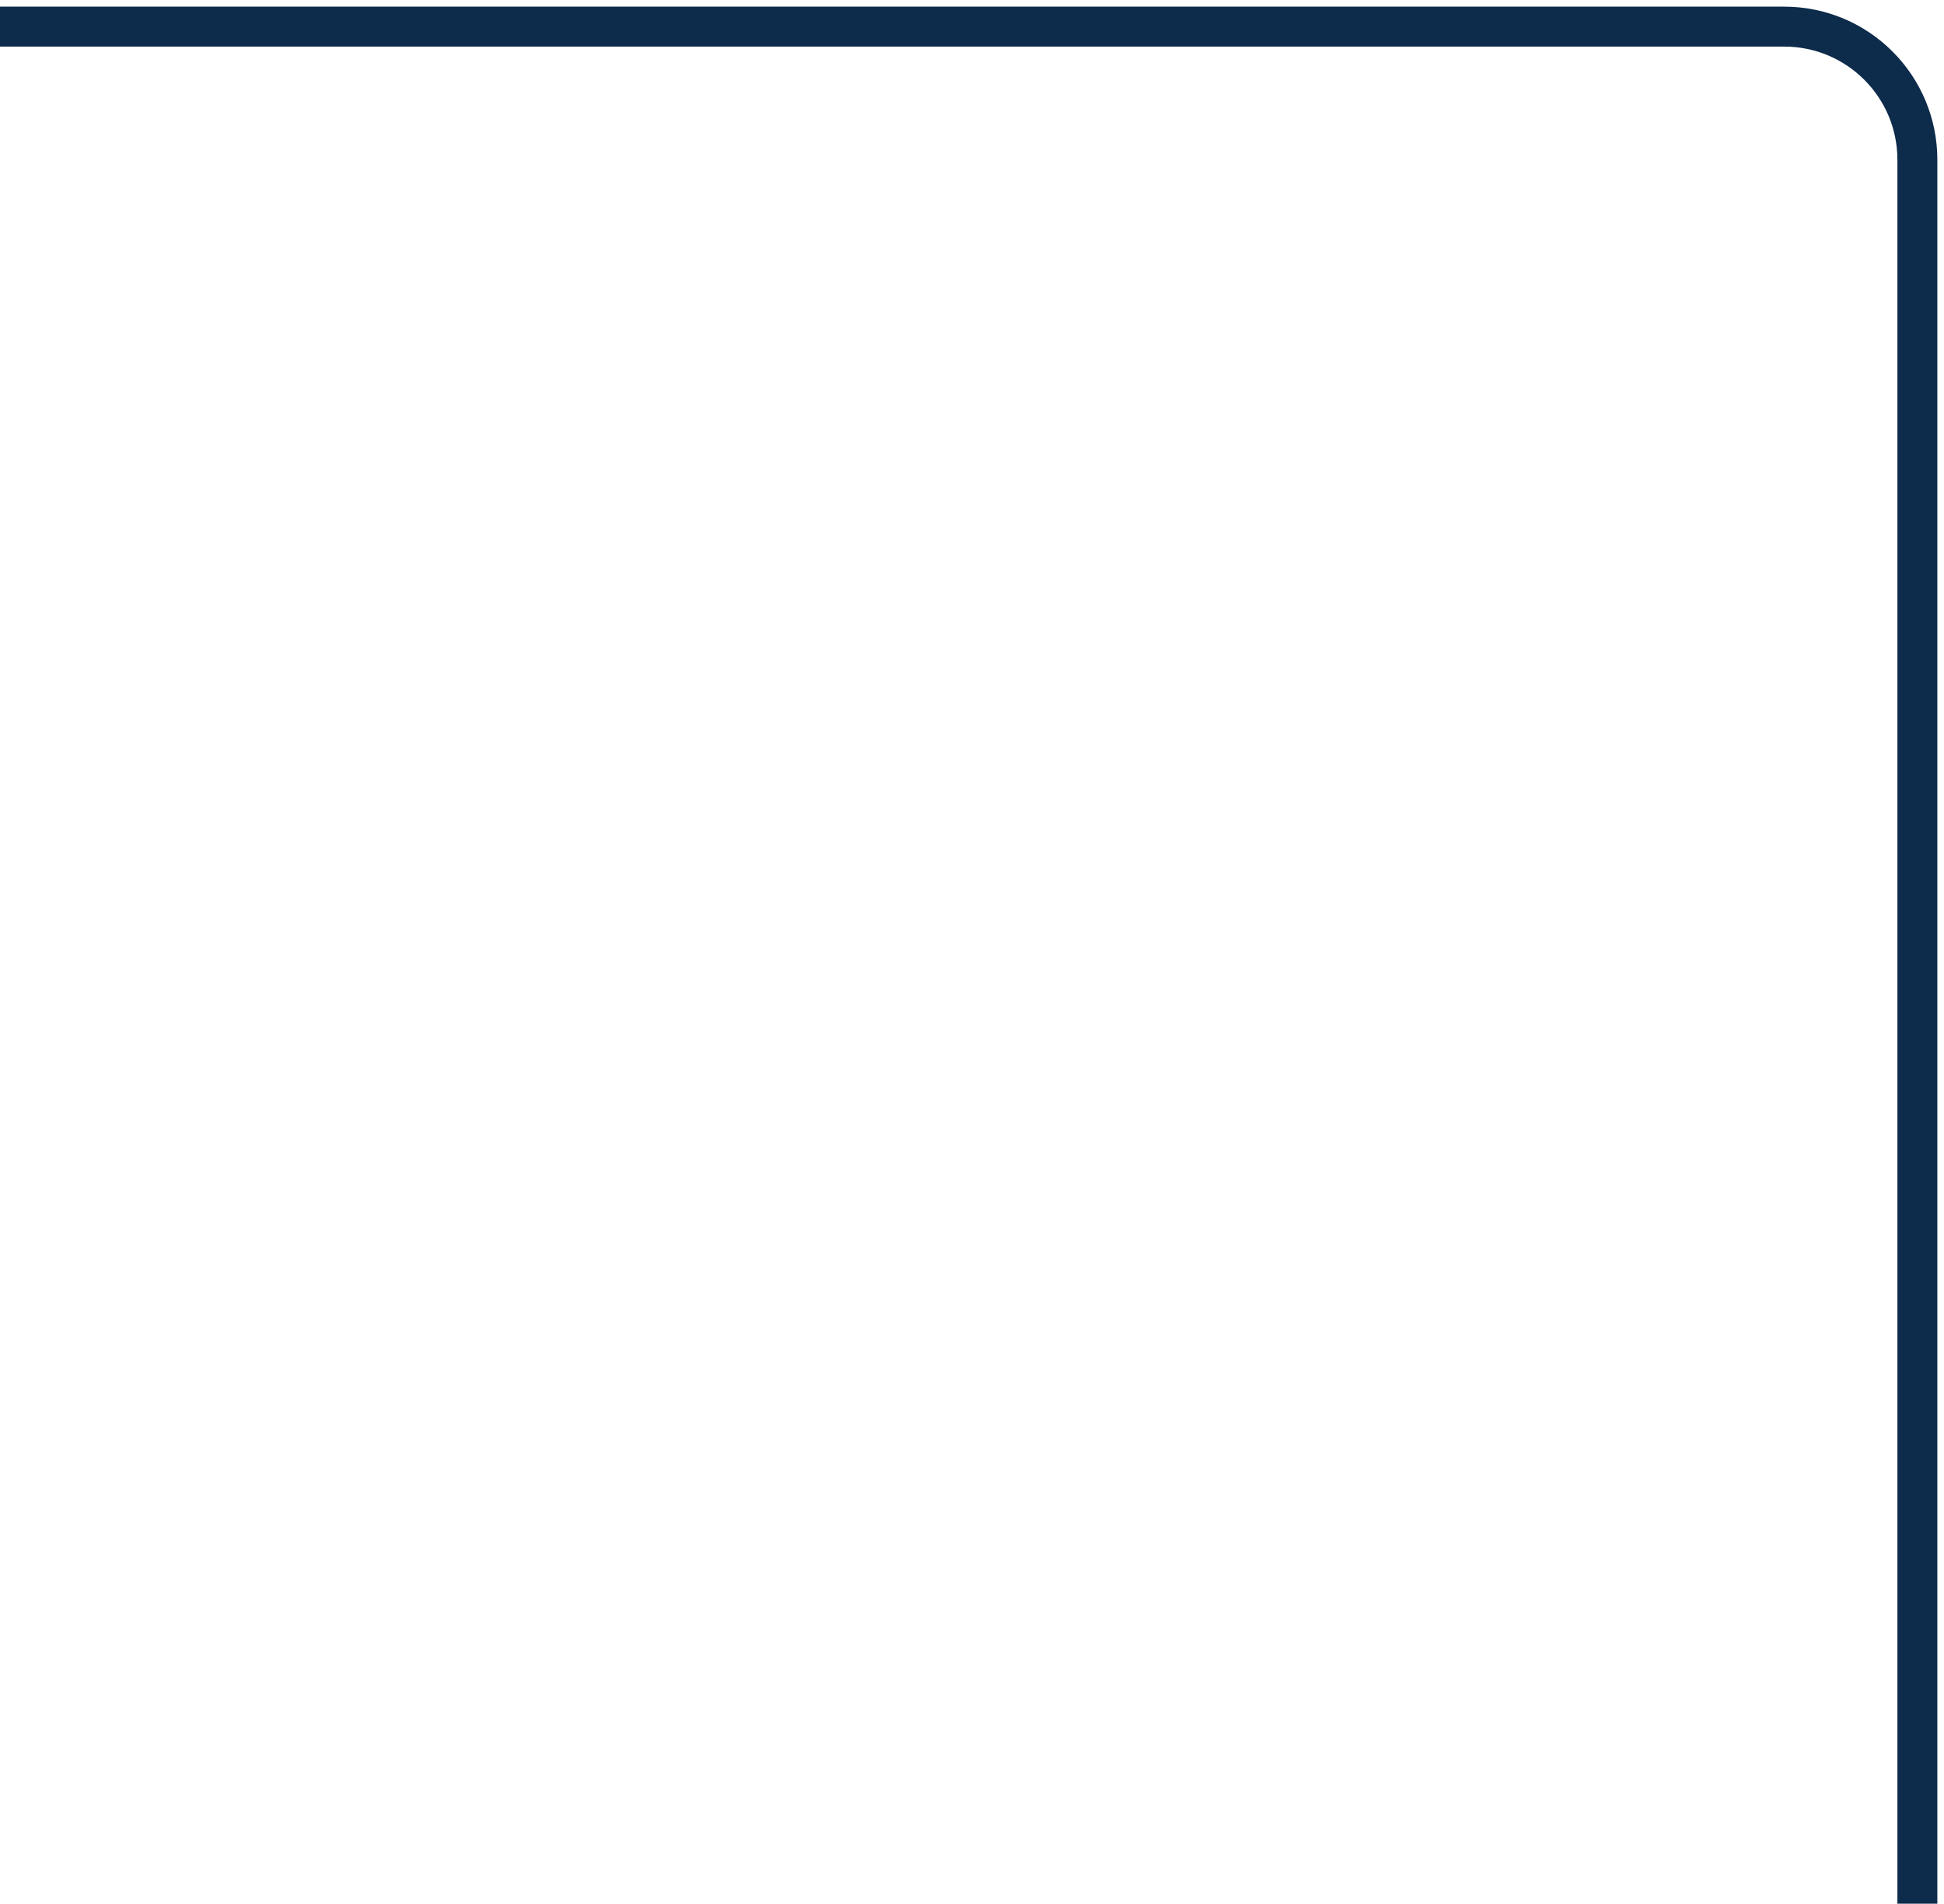
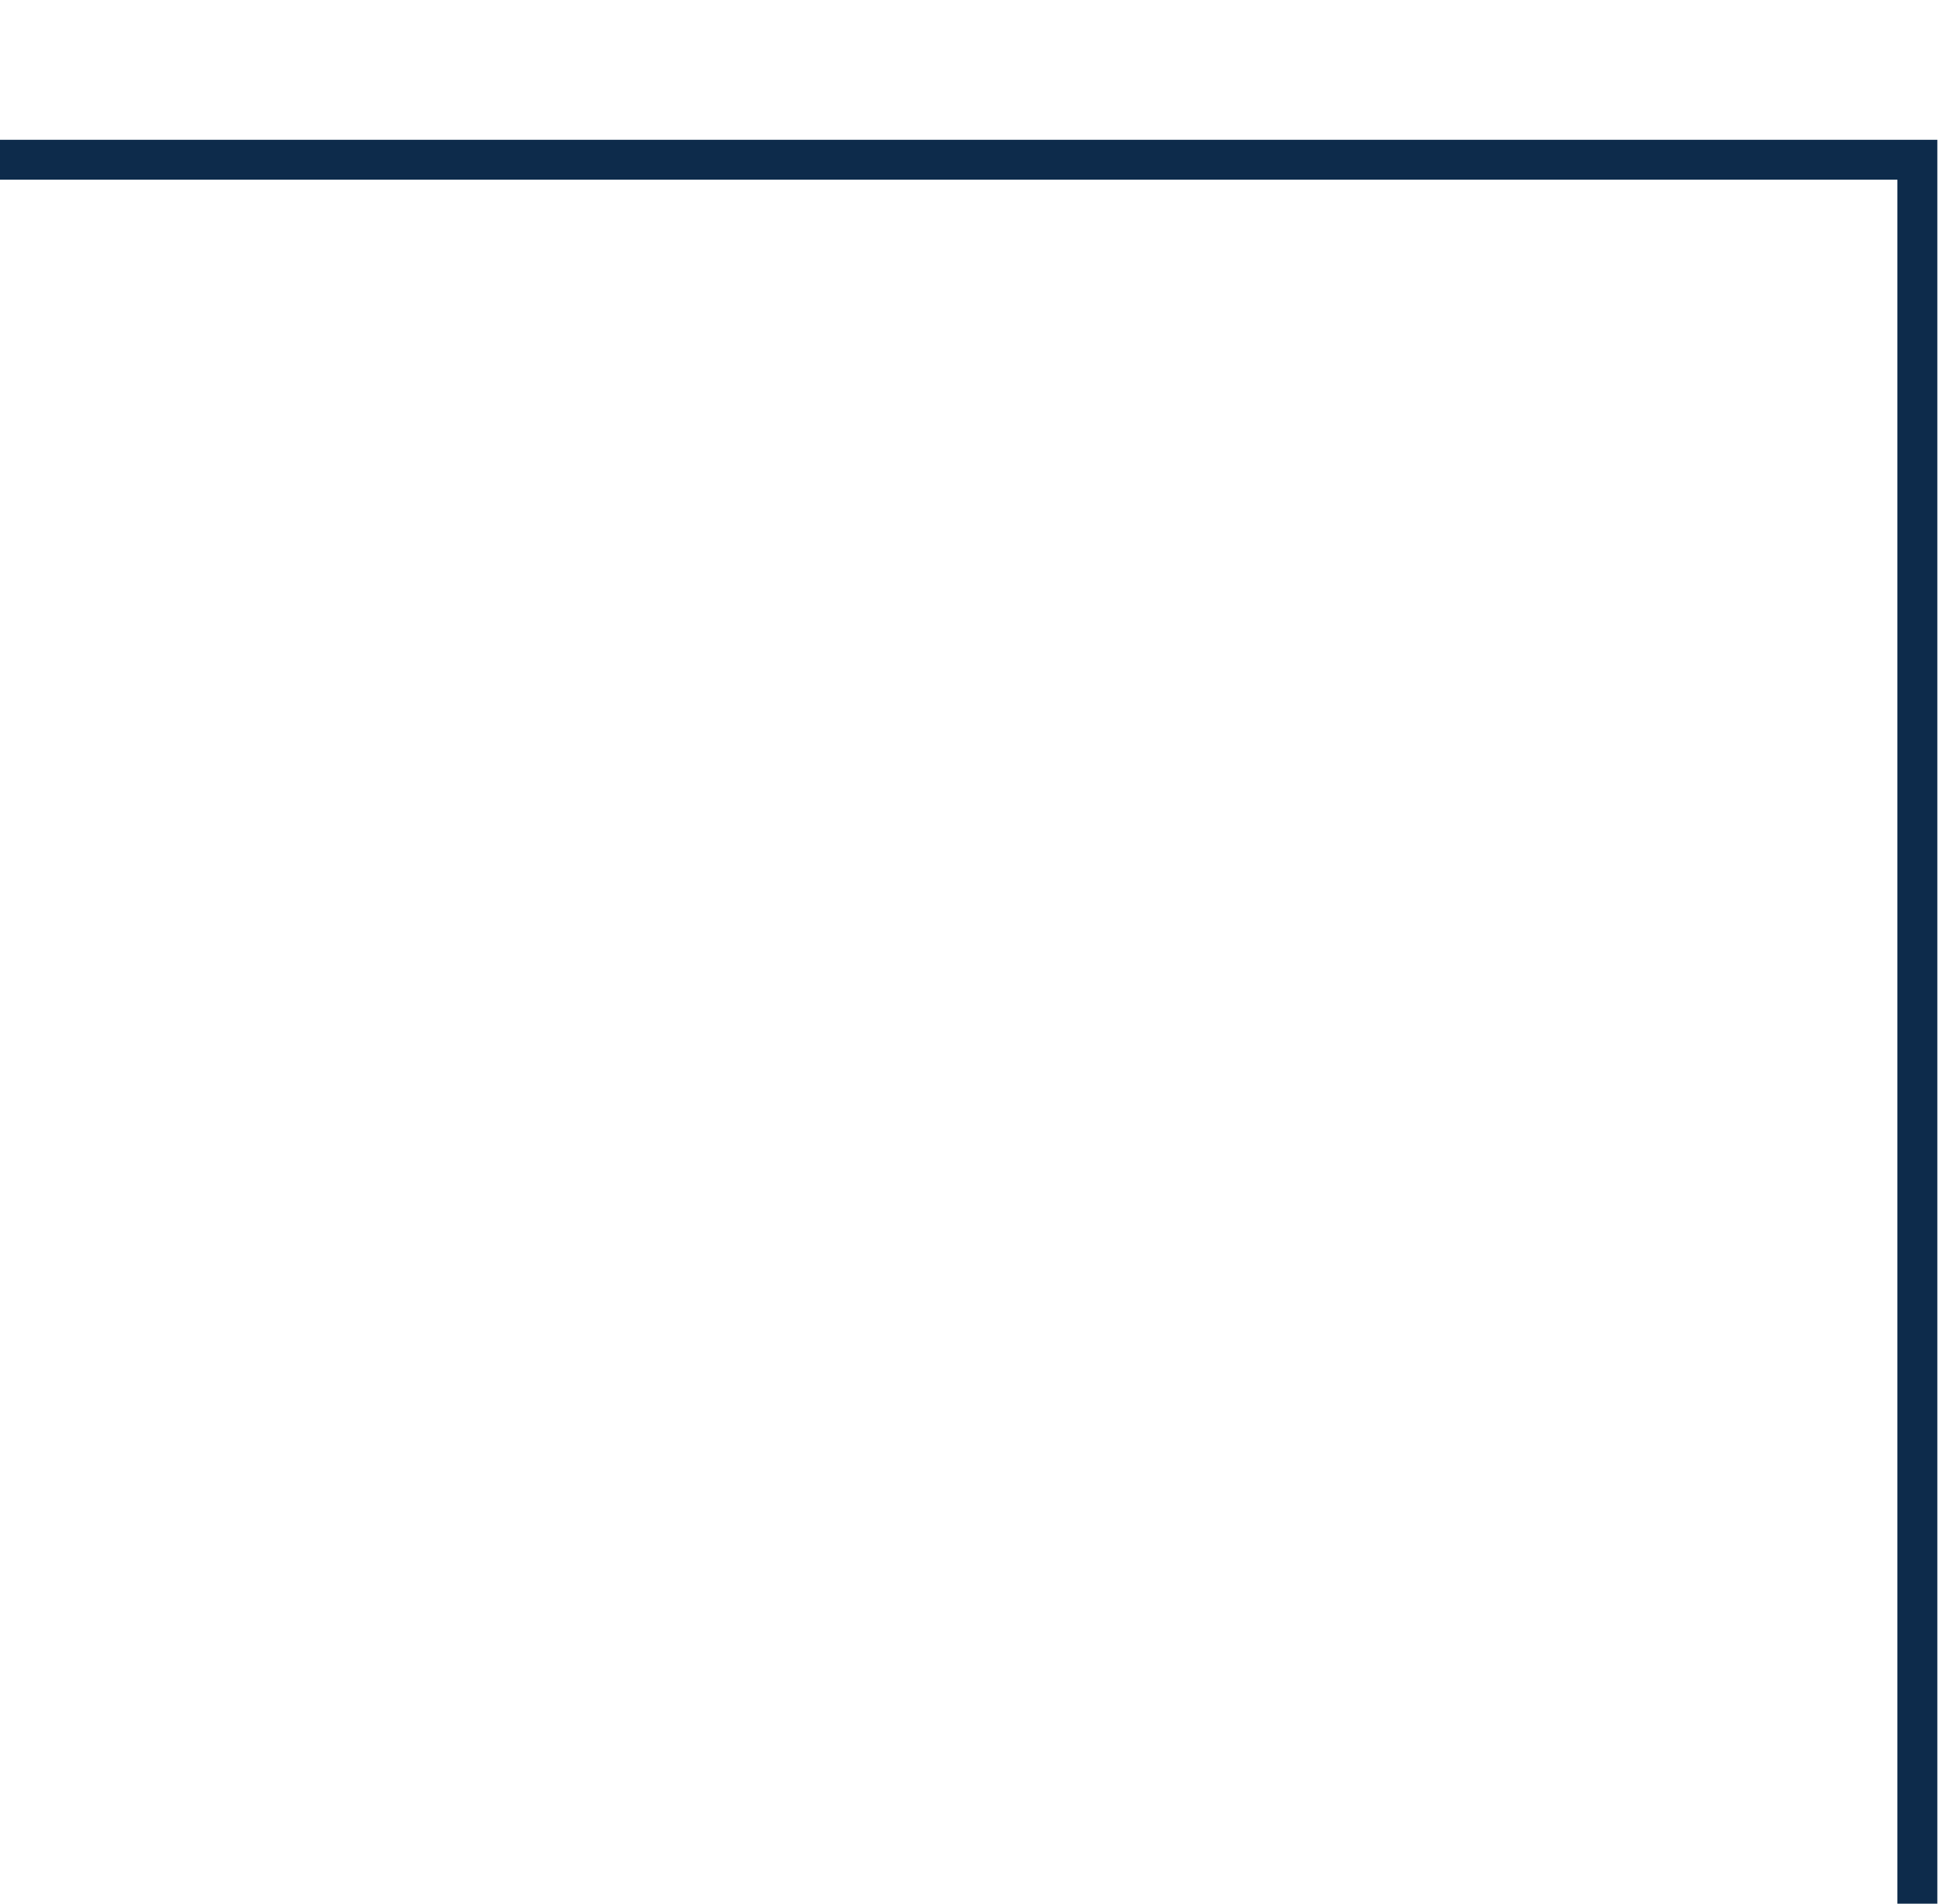
<svg xmlns="http://www.w3.org/2000/svg" width="146" height="143" viewBox="0 0 146 143" fill="none">
-   <path d="M144 143V12C144 6.477 139.523 2 134 2H0" stroke="#0D2B4B" stroke-width="3" />
+   <path d="M144 143V12H0" stroke="#0D2B4B" stroke-width="3" />
</svg>